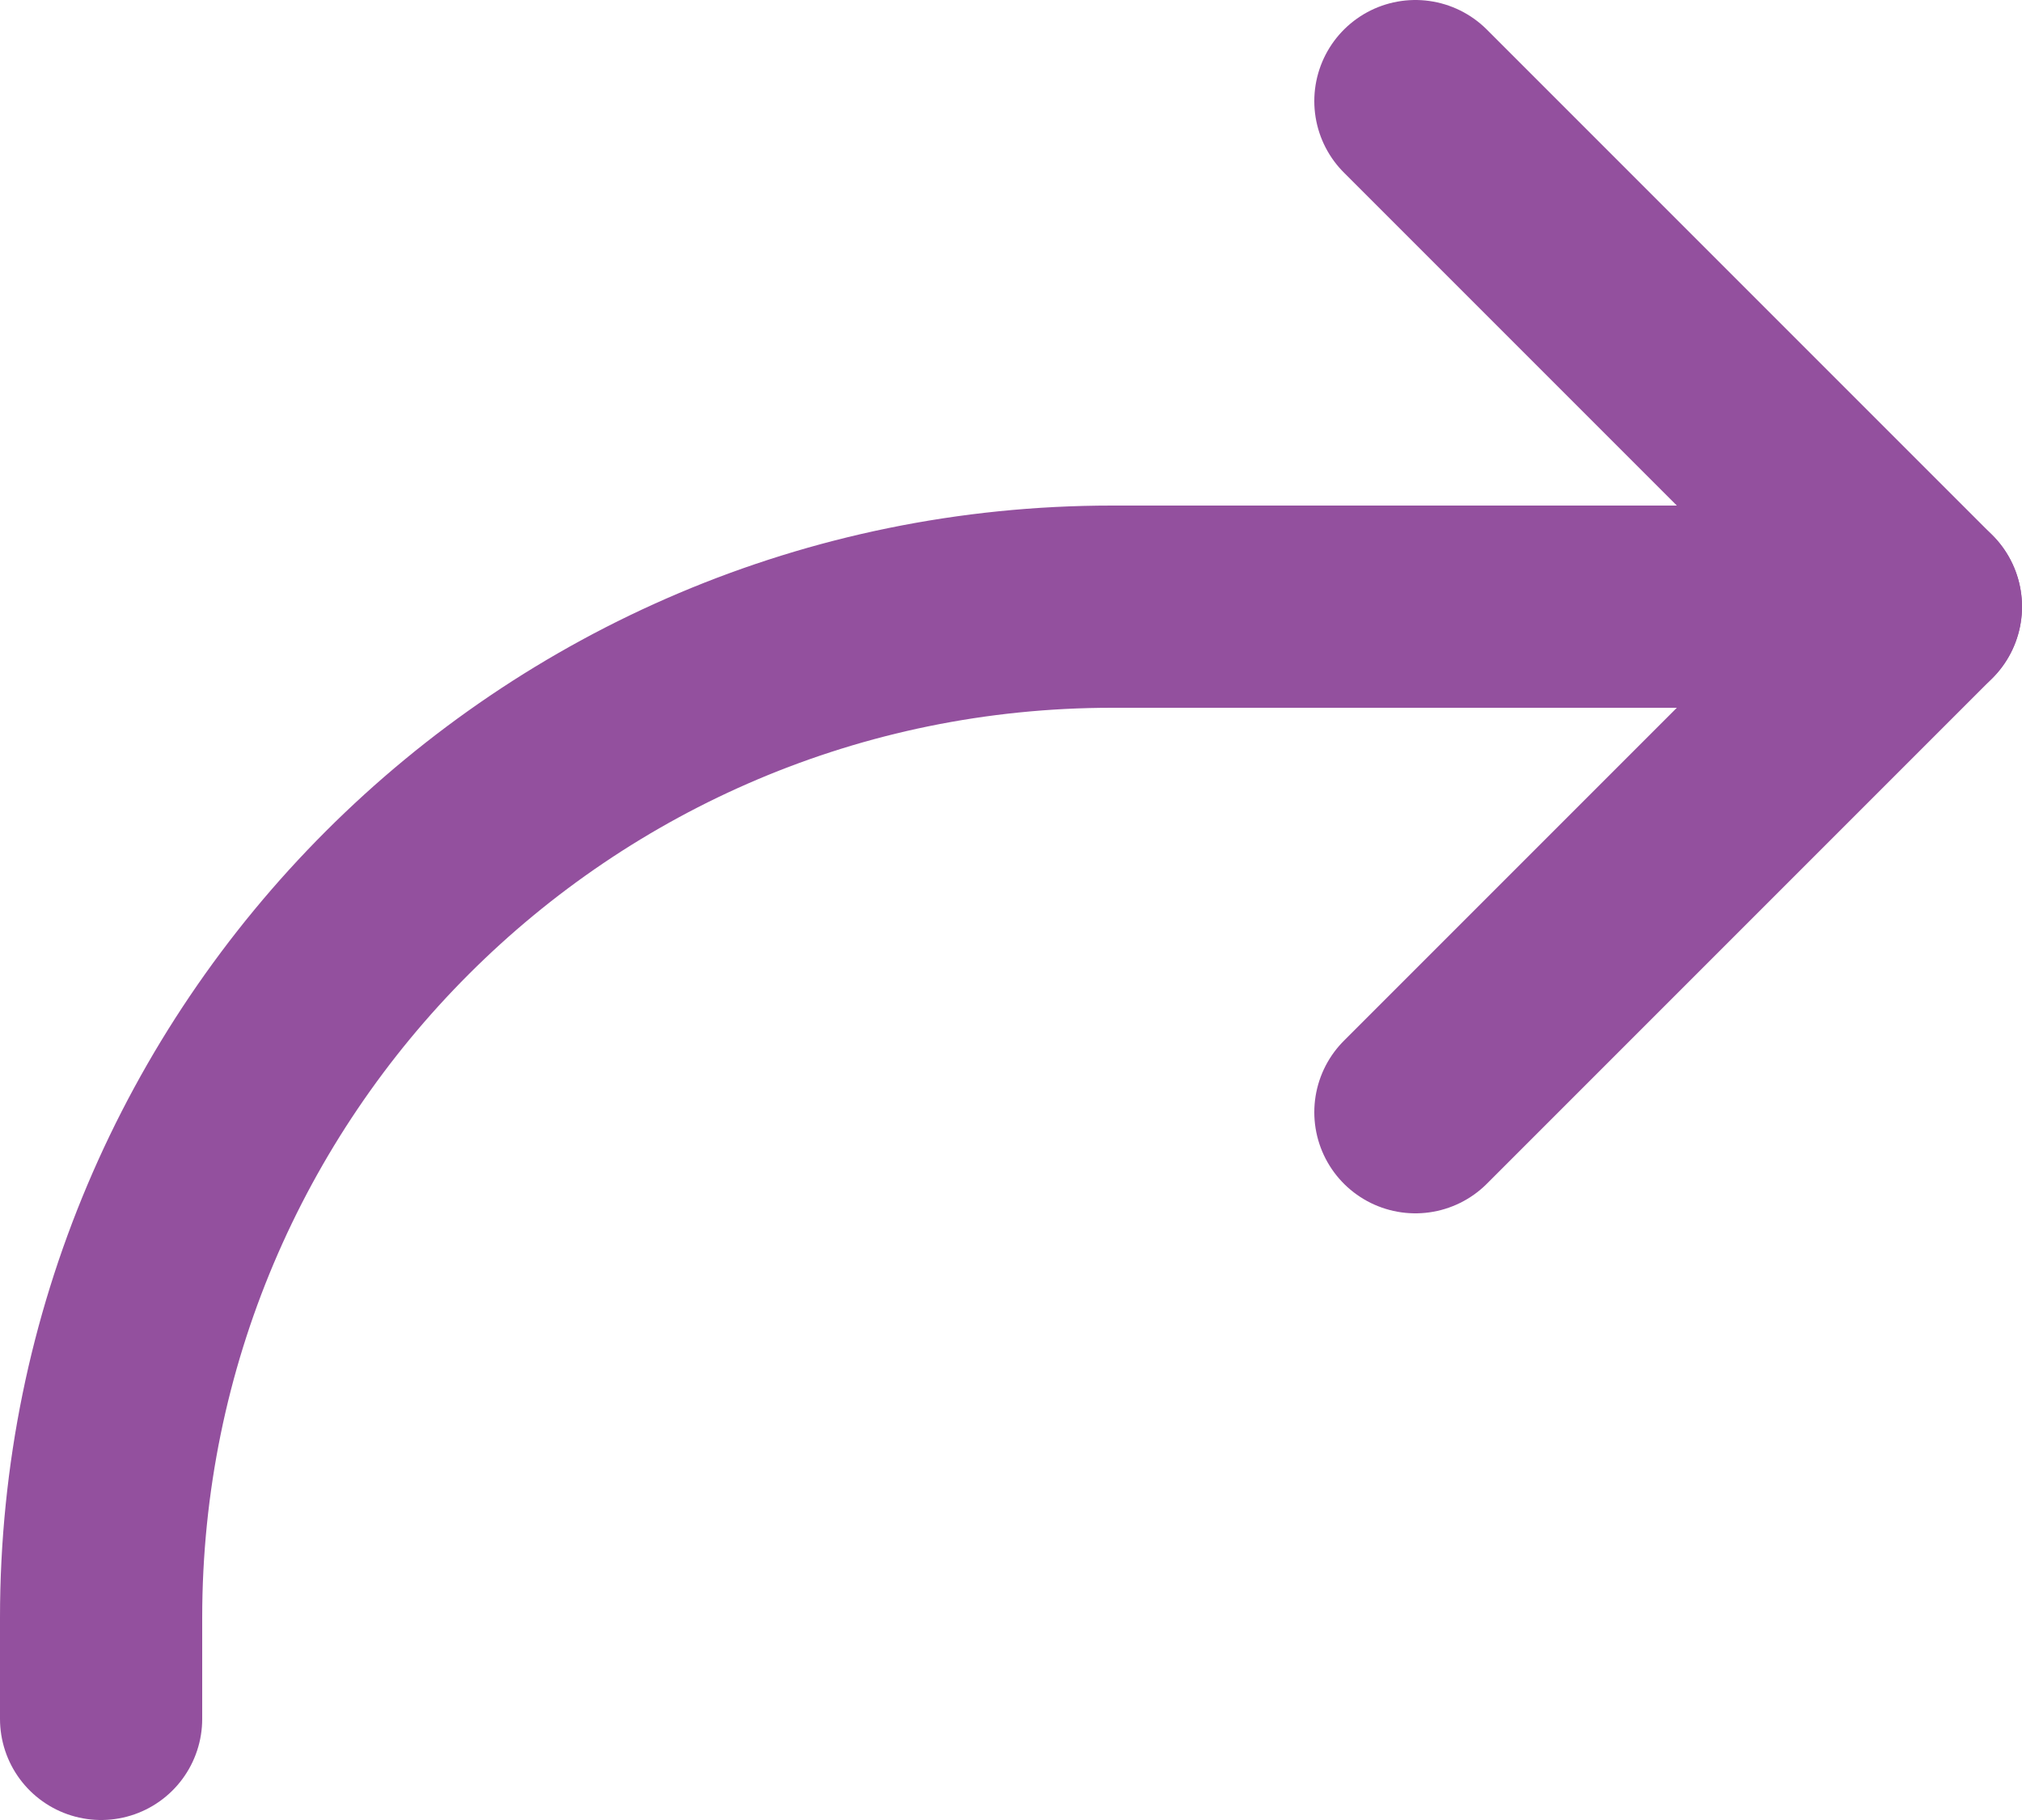
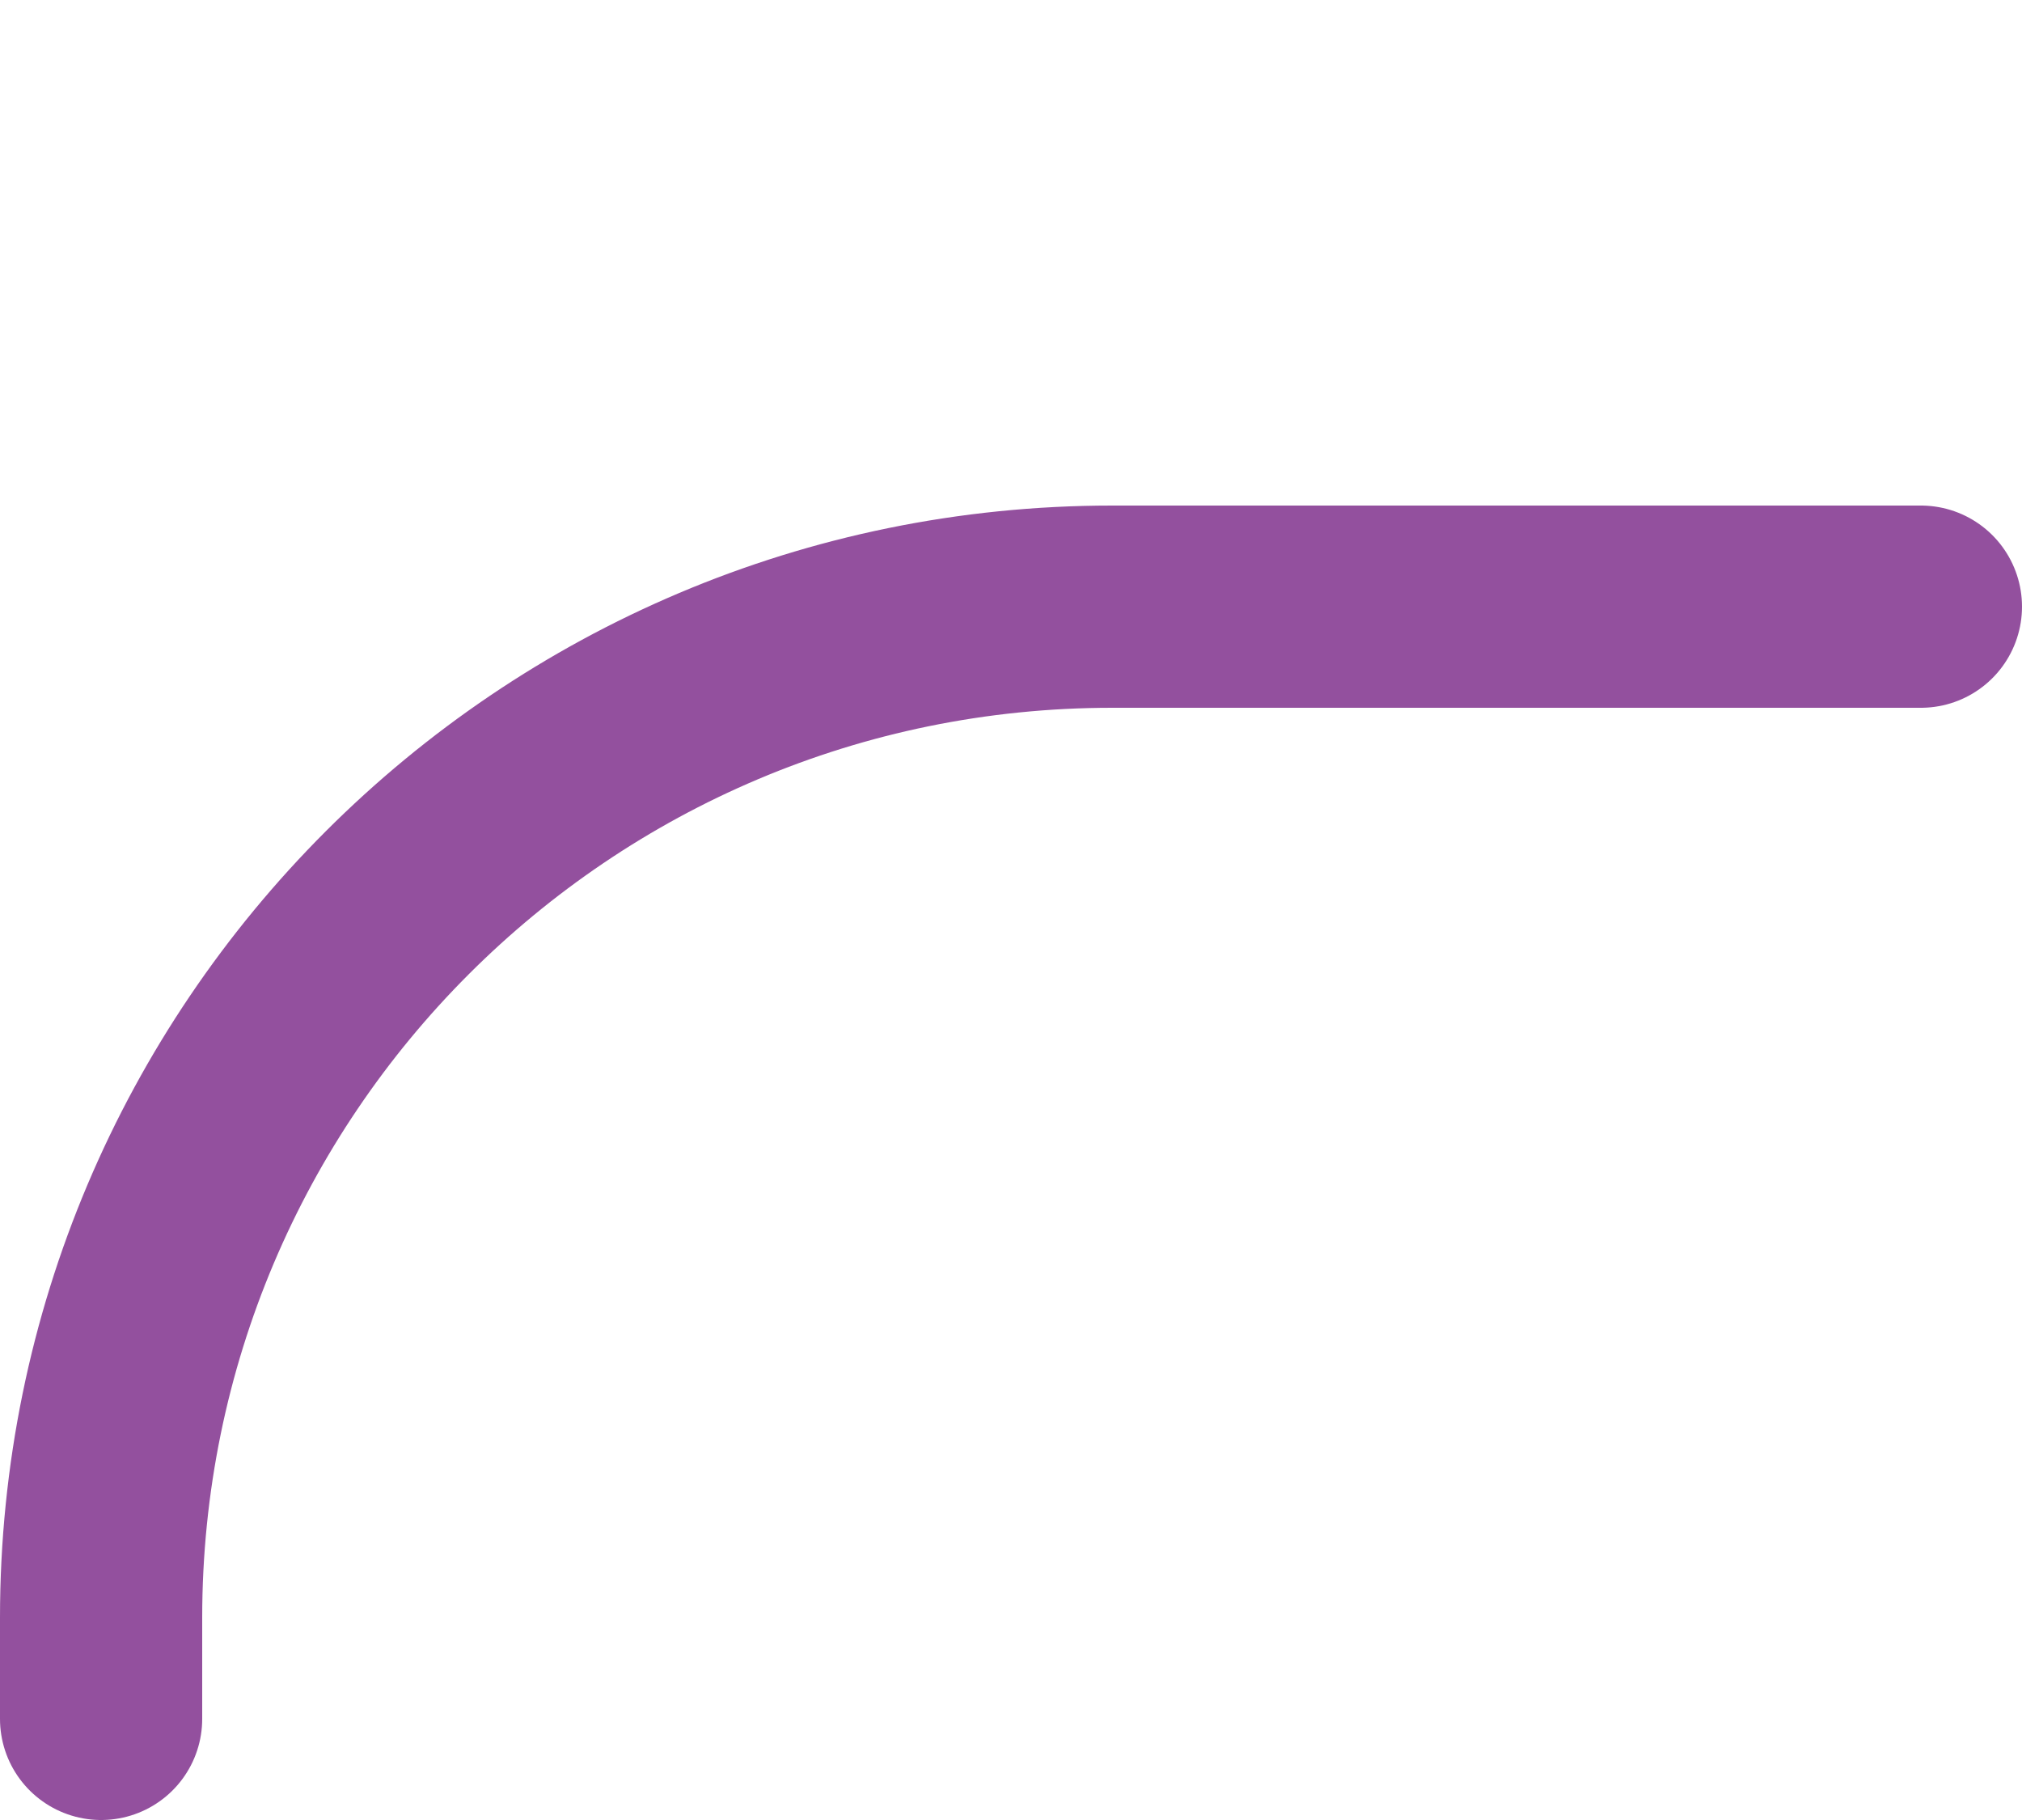
<svg xmlns="http://www.w3.org/2000/svg" width="20" height="18" viewBox="0 0 20 18" fill="none">
-   <path d="M14 1L19 6L14 11" stroke="#93509E" stroke-width="2" stroke-linecap="round" stroke-linejoin="round" />
  <path d="M19 6H11C5.477 6 1 10.477 1 16V17" stroke="#93509E" stroke-width="2" stroke-linecap="round" stroke-linejoin="round" />
</svg>